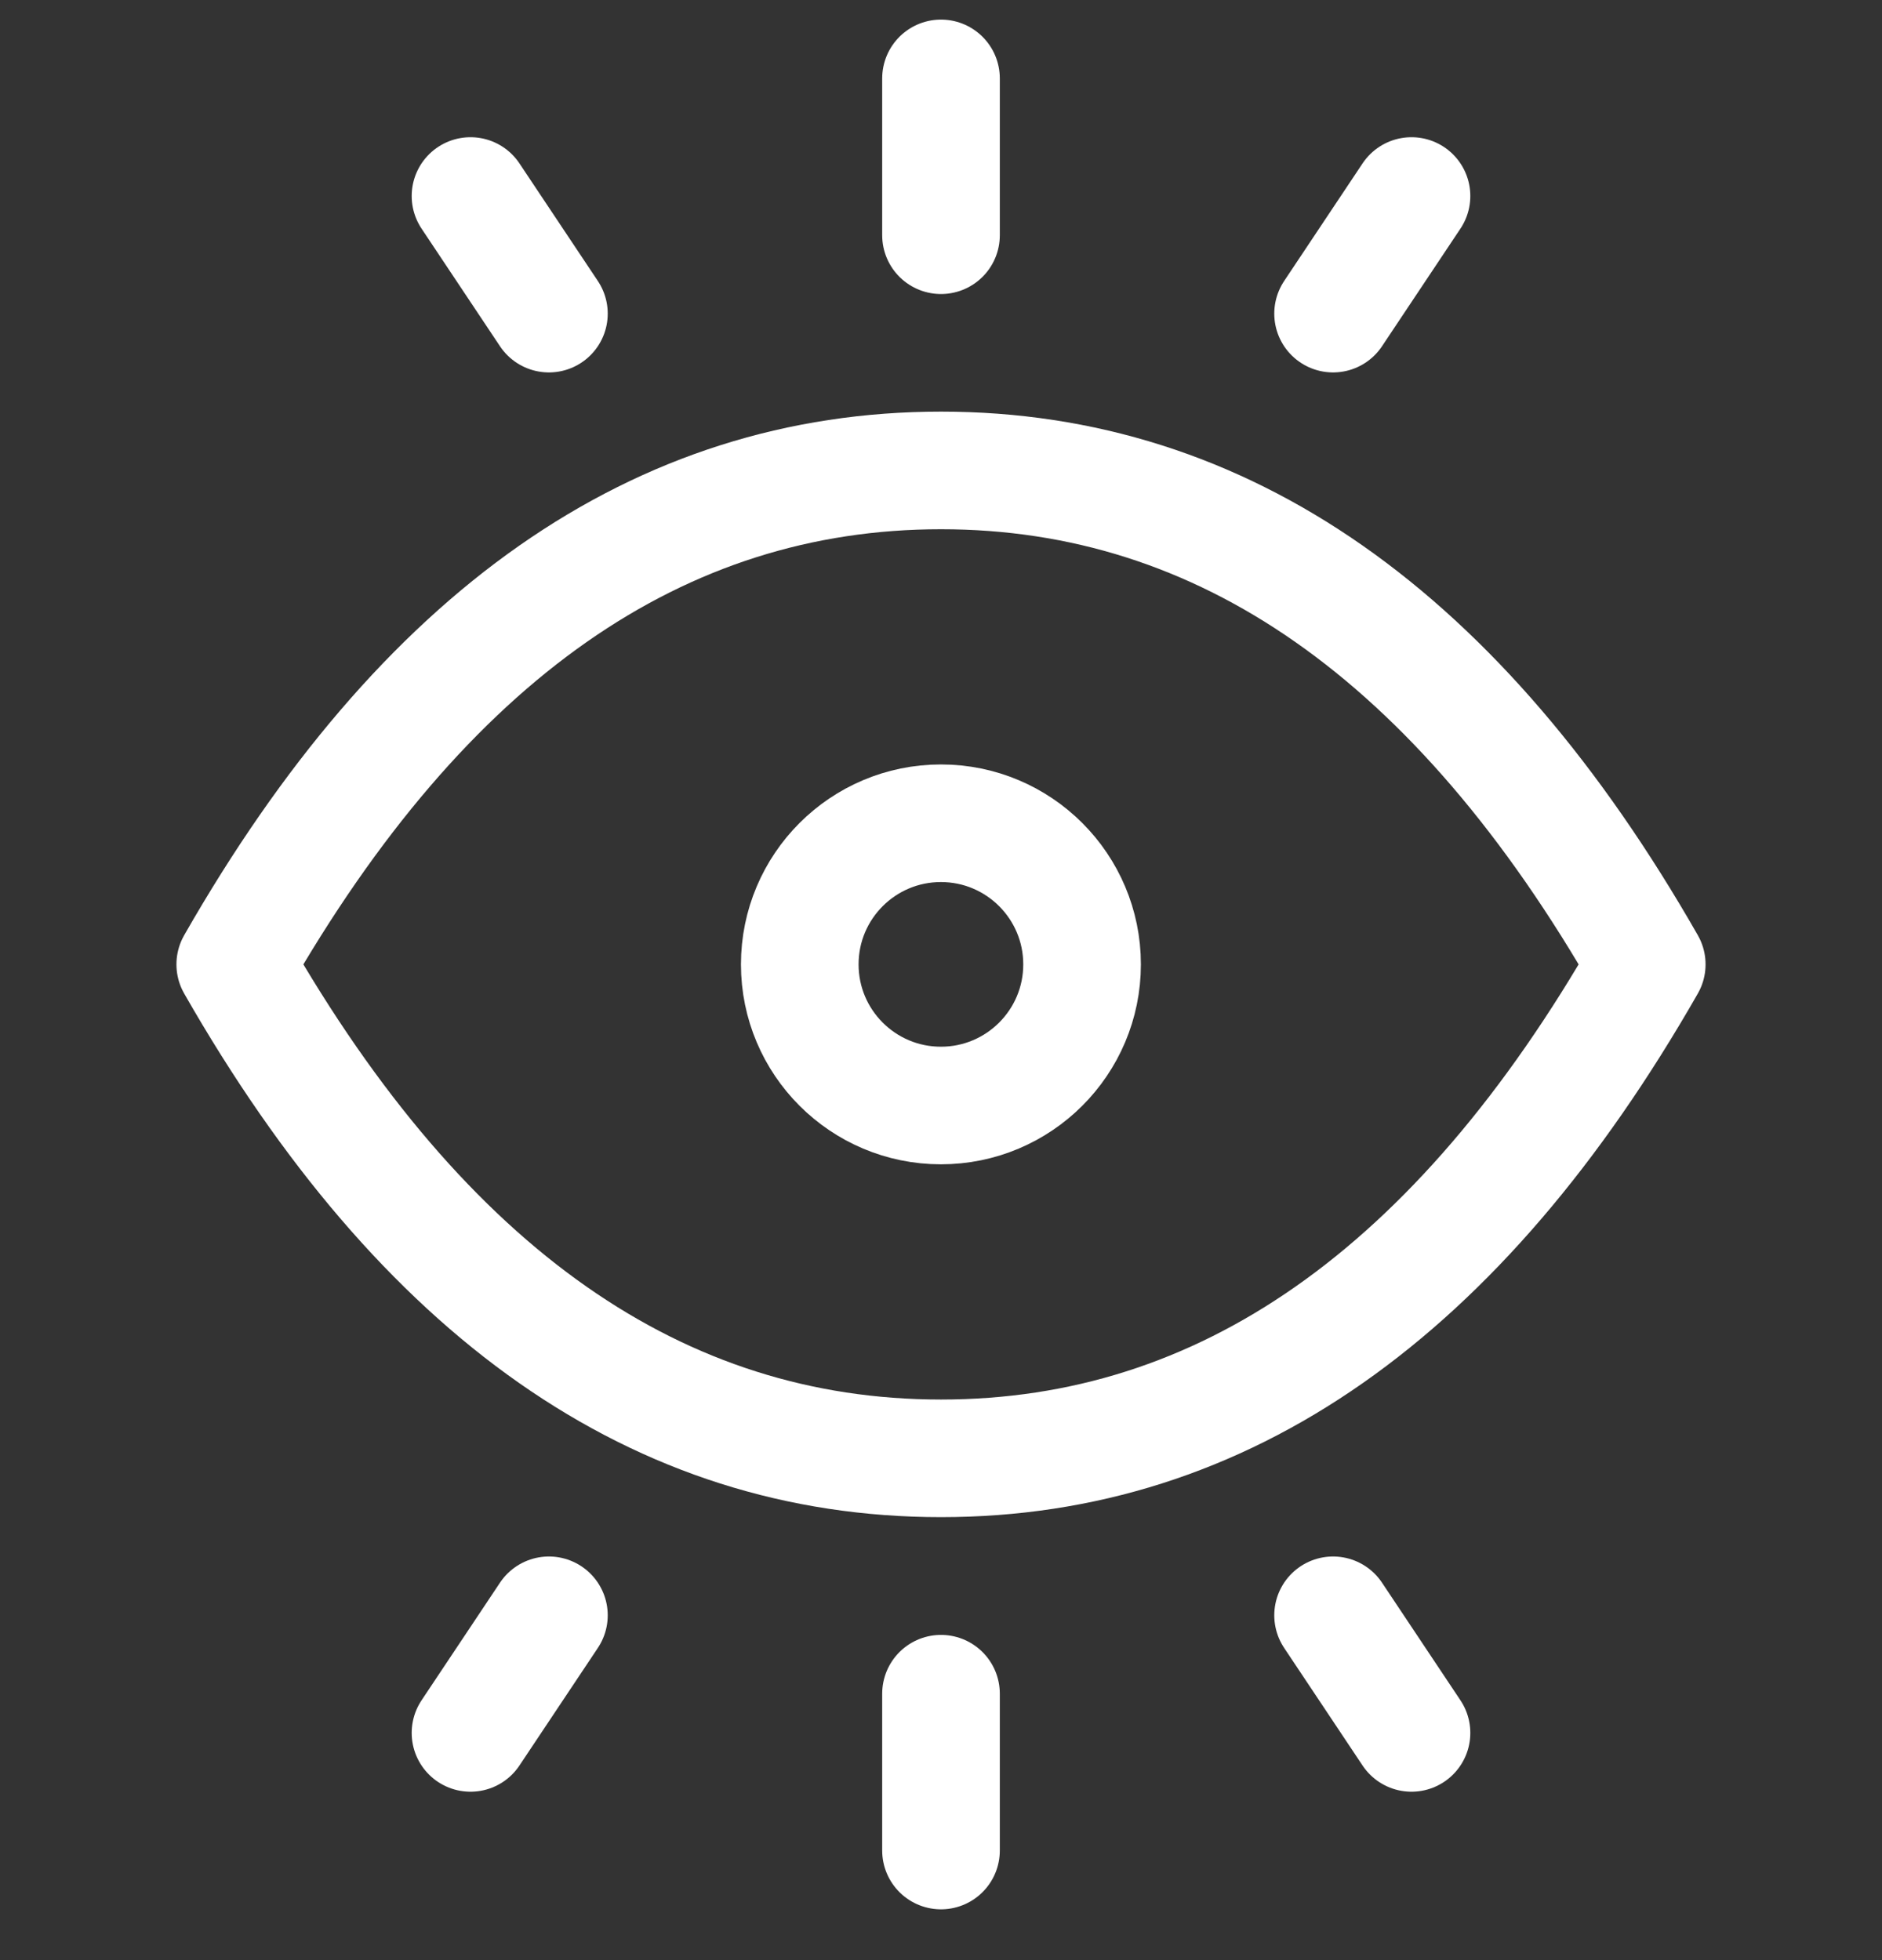
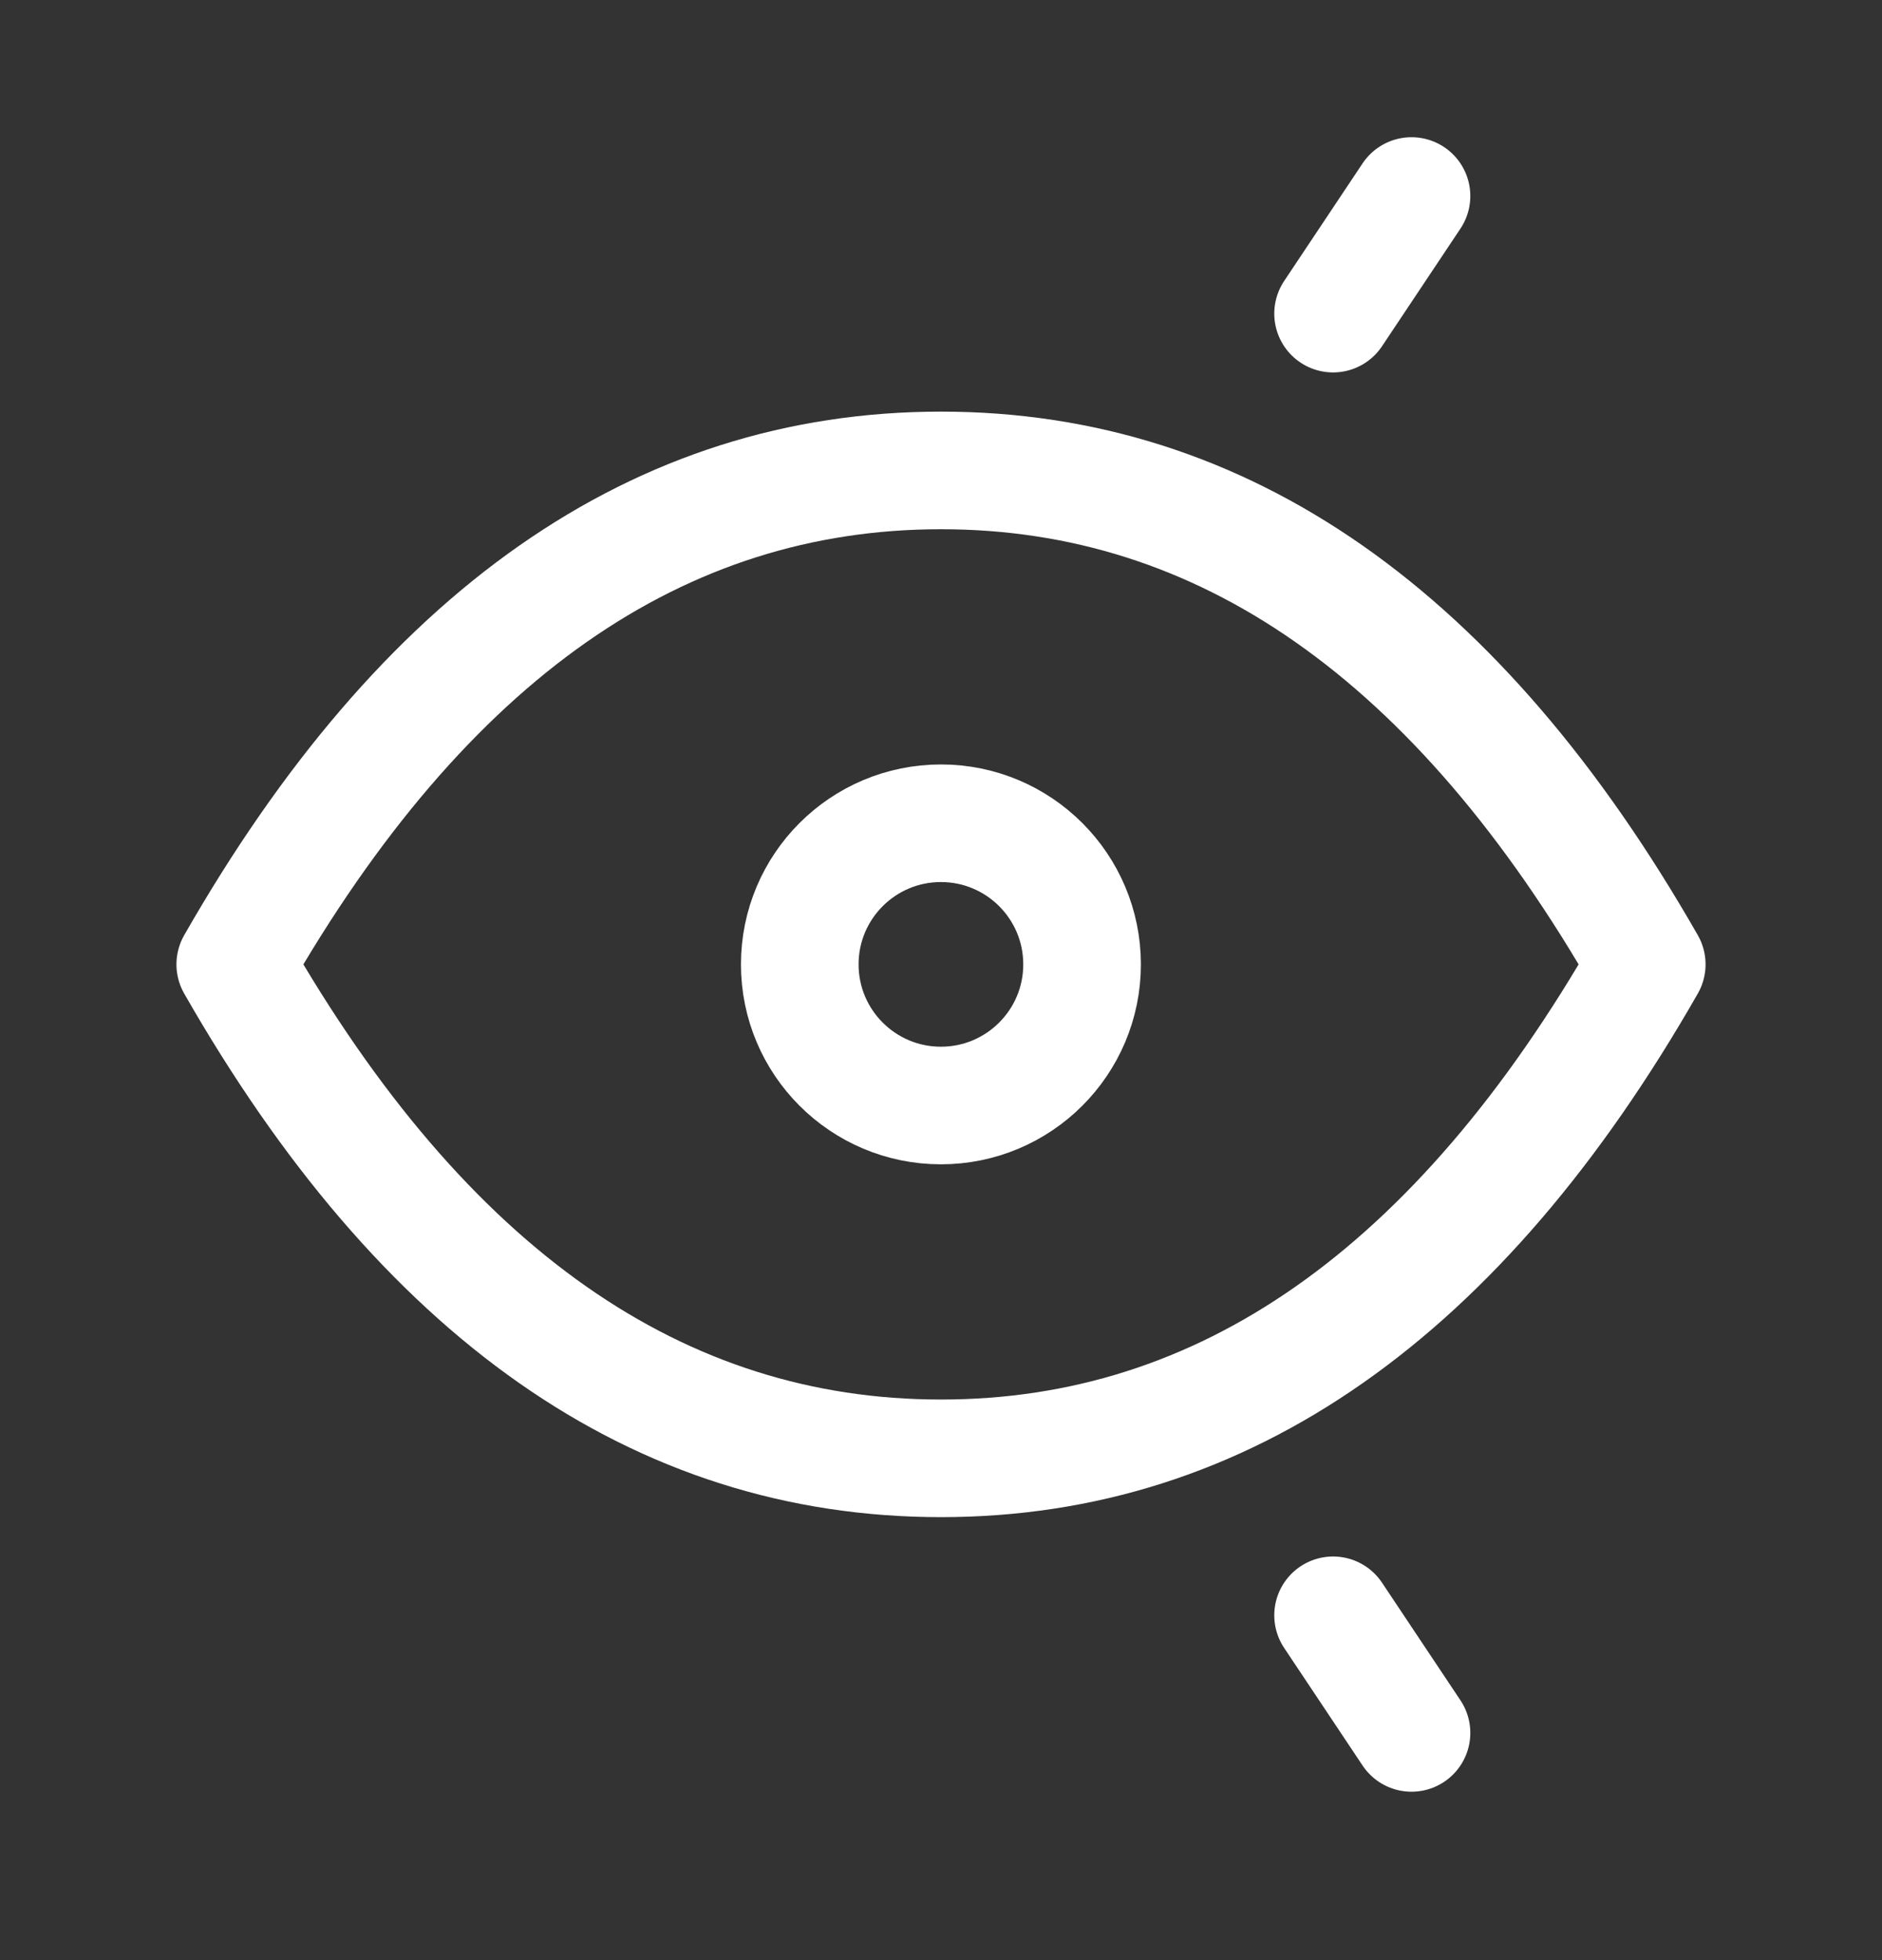
<svg xmlns="http://www.w3.org/2000/svg" width="24" height="25" viewBox="0 0 24 25" fill="none">
  <rect x="0" y="0" width="24" height="25" fill="#333333" stroke="none" />
  <path d="M11.999 14.1C12.993 14.1 13.799 13.294 13.799 12.3C13.799 11.306 12.993 10.5 11.999 10.5C11.005 10.5 10.199 11.306 10.199 12.3C10.199 13.294 11.005 14.1 11.999 14.1Z" stroke="white" stroke-width="1.5" stroke-linecap="round" stroke-linejoin="round" />
  <path d="M21 12.3C18.6 16.5 15.6 18.6 12 18.6C8.4 18.6 5.4 16.5 3 12.3C5.4 8.1 8.4 6 12 6C15.6 6 18.6 8.1 21 12.3Z" stroke="white" stroke-width="1.5" stroke-linecap="round" stroke-linejoin="round" />
-   <path d="M7 4L6 2.5" stroke="white" stroke-width="1.5" stroke-linecap="round" stroke-linejoin="round" />
  <path d="M17 20.602L18 22.102" stroke="white" stroke-width="1.5" stroke-linecap="round" stroke-linejoin="round" />
  <path d="M17 4L18 2.5" stroke="white" stroke-width="1.5" stroke-linecap="round" stroke-linejoin="round" />
-   <path d="M7 20.602L6 22.102" stroke="white" stroke-width="1.5" stroke-linecap="round" stroke-linejoin="round" />
-   <path d="M12 3V1" stroke="white" stroke-width="1.5" stroke-linecap="round" stroke-linejoin="round" />
-   <path d="M12 21.602L12 23.602" stroke="white" stroke-width="1.5" stroke-linecap="round" stroke-linejoin="round" />
</svg>